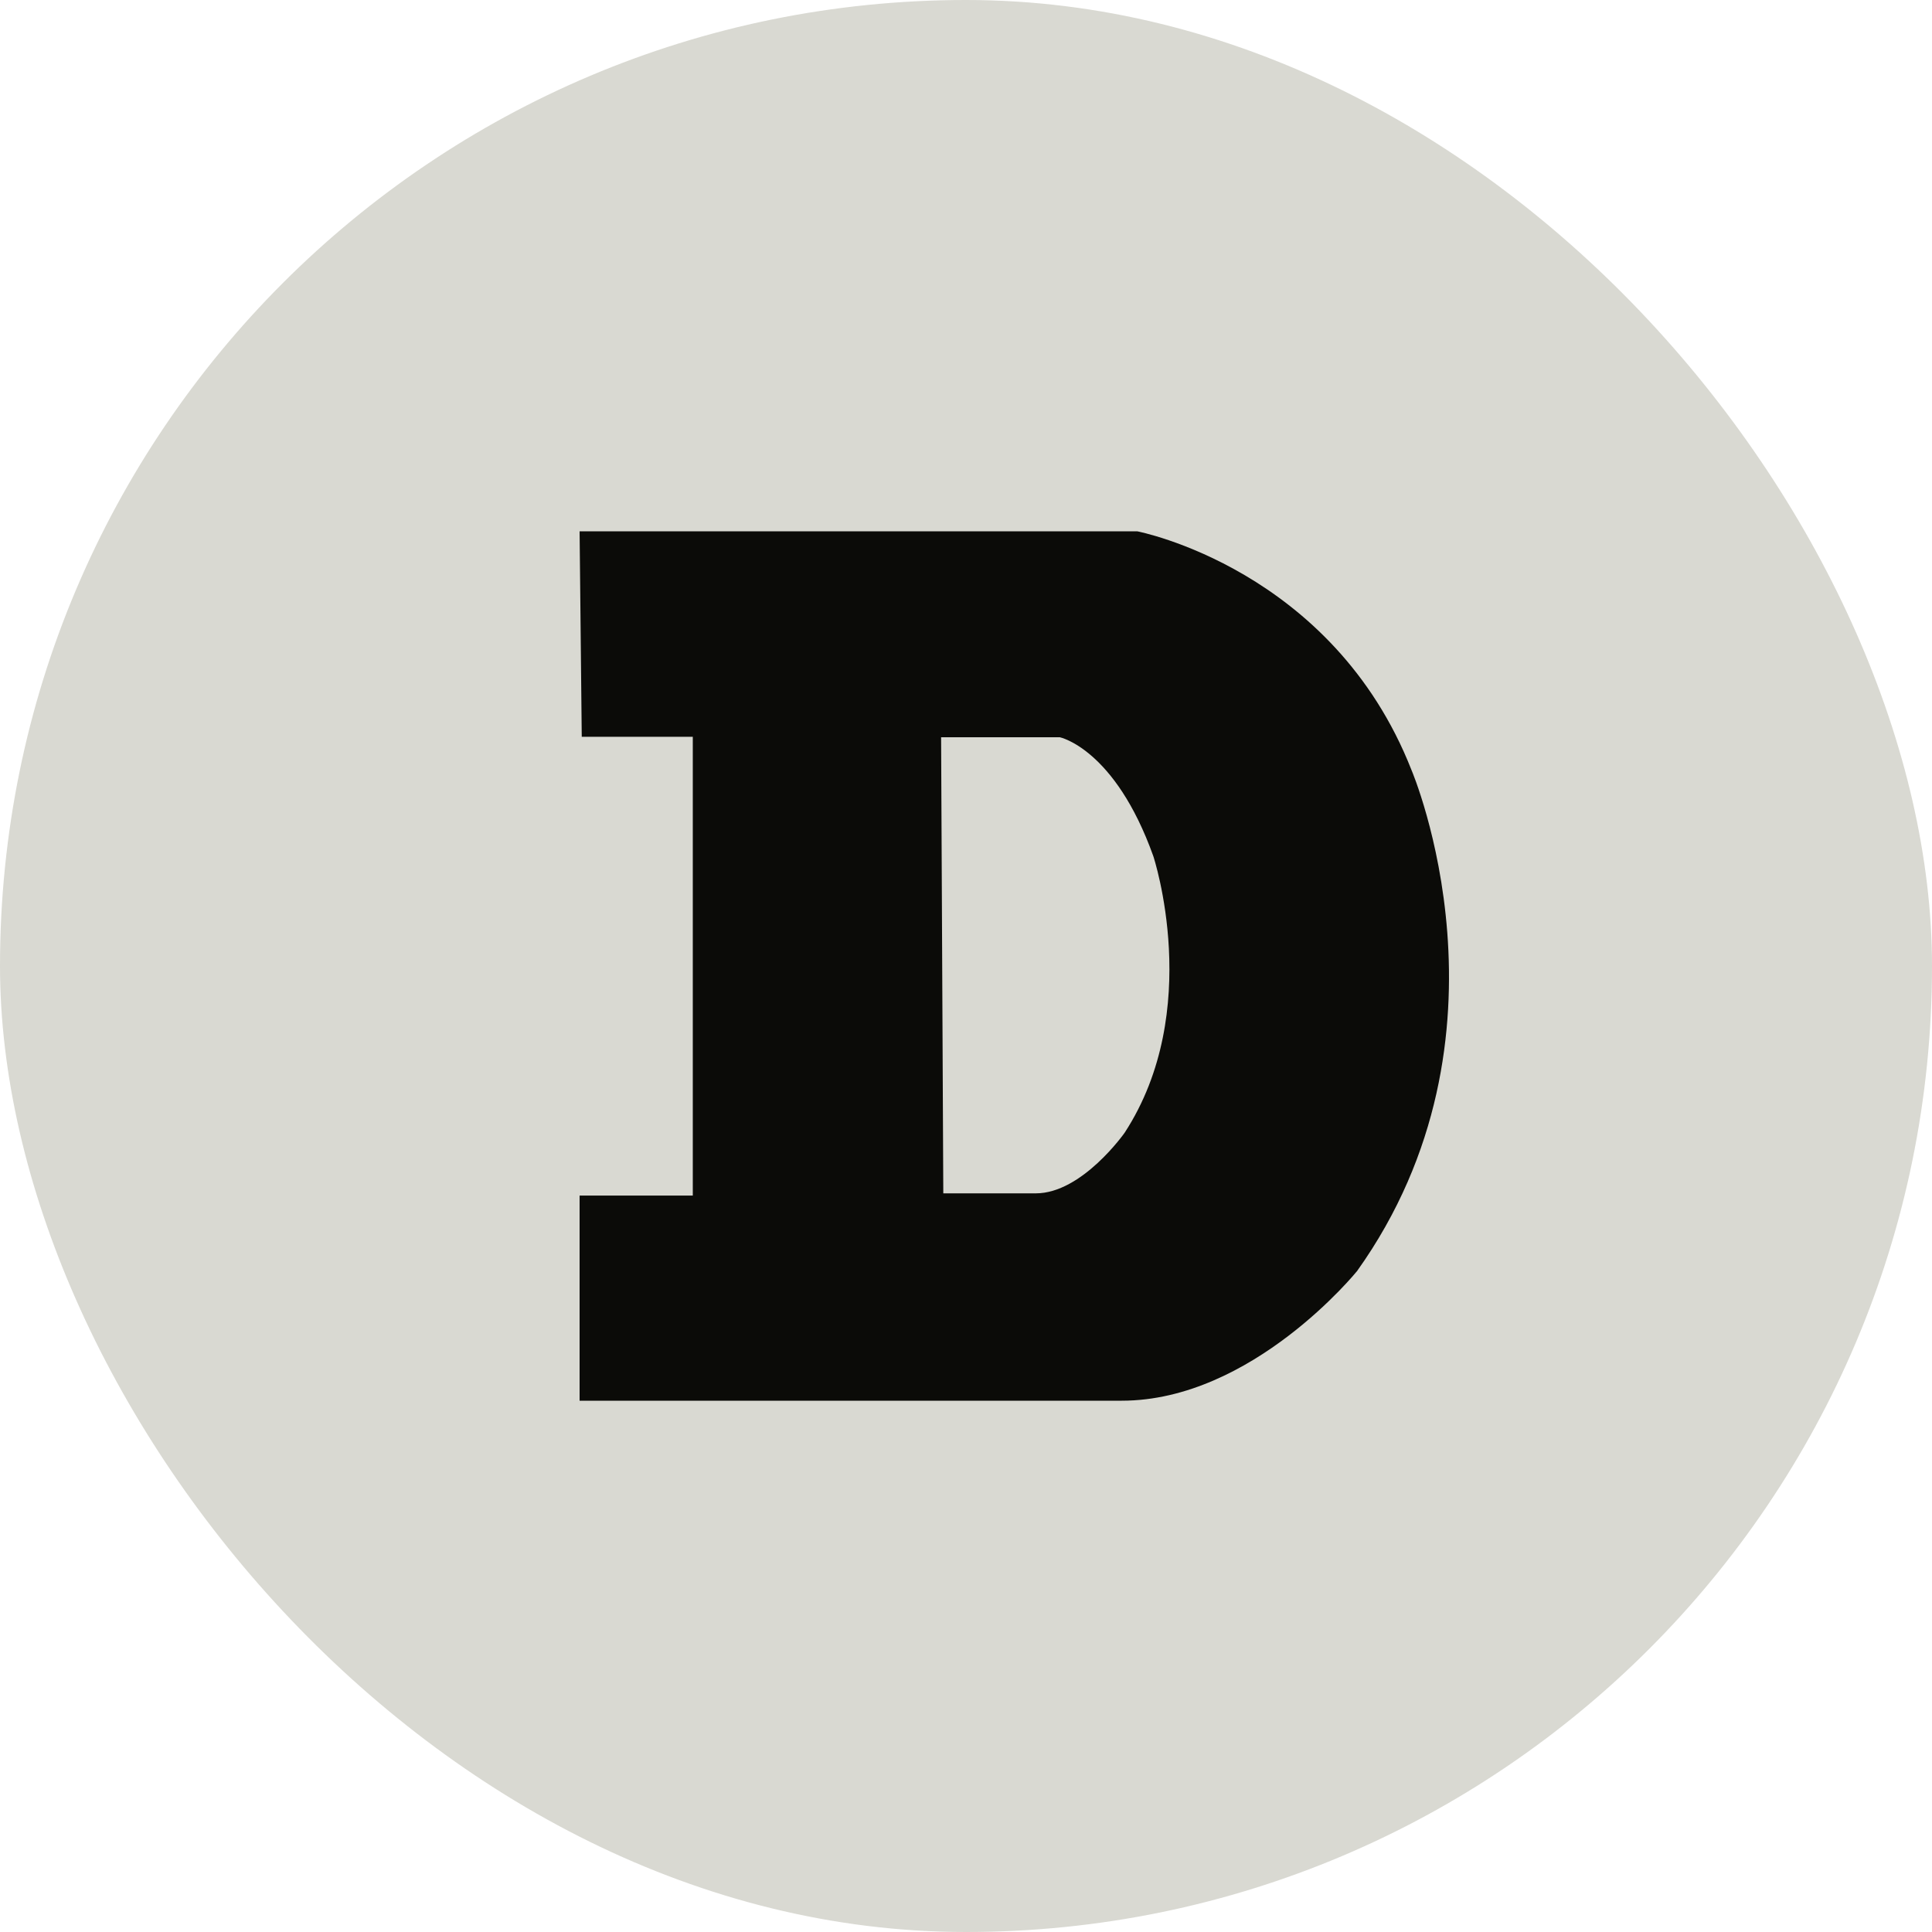
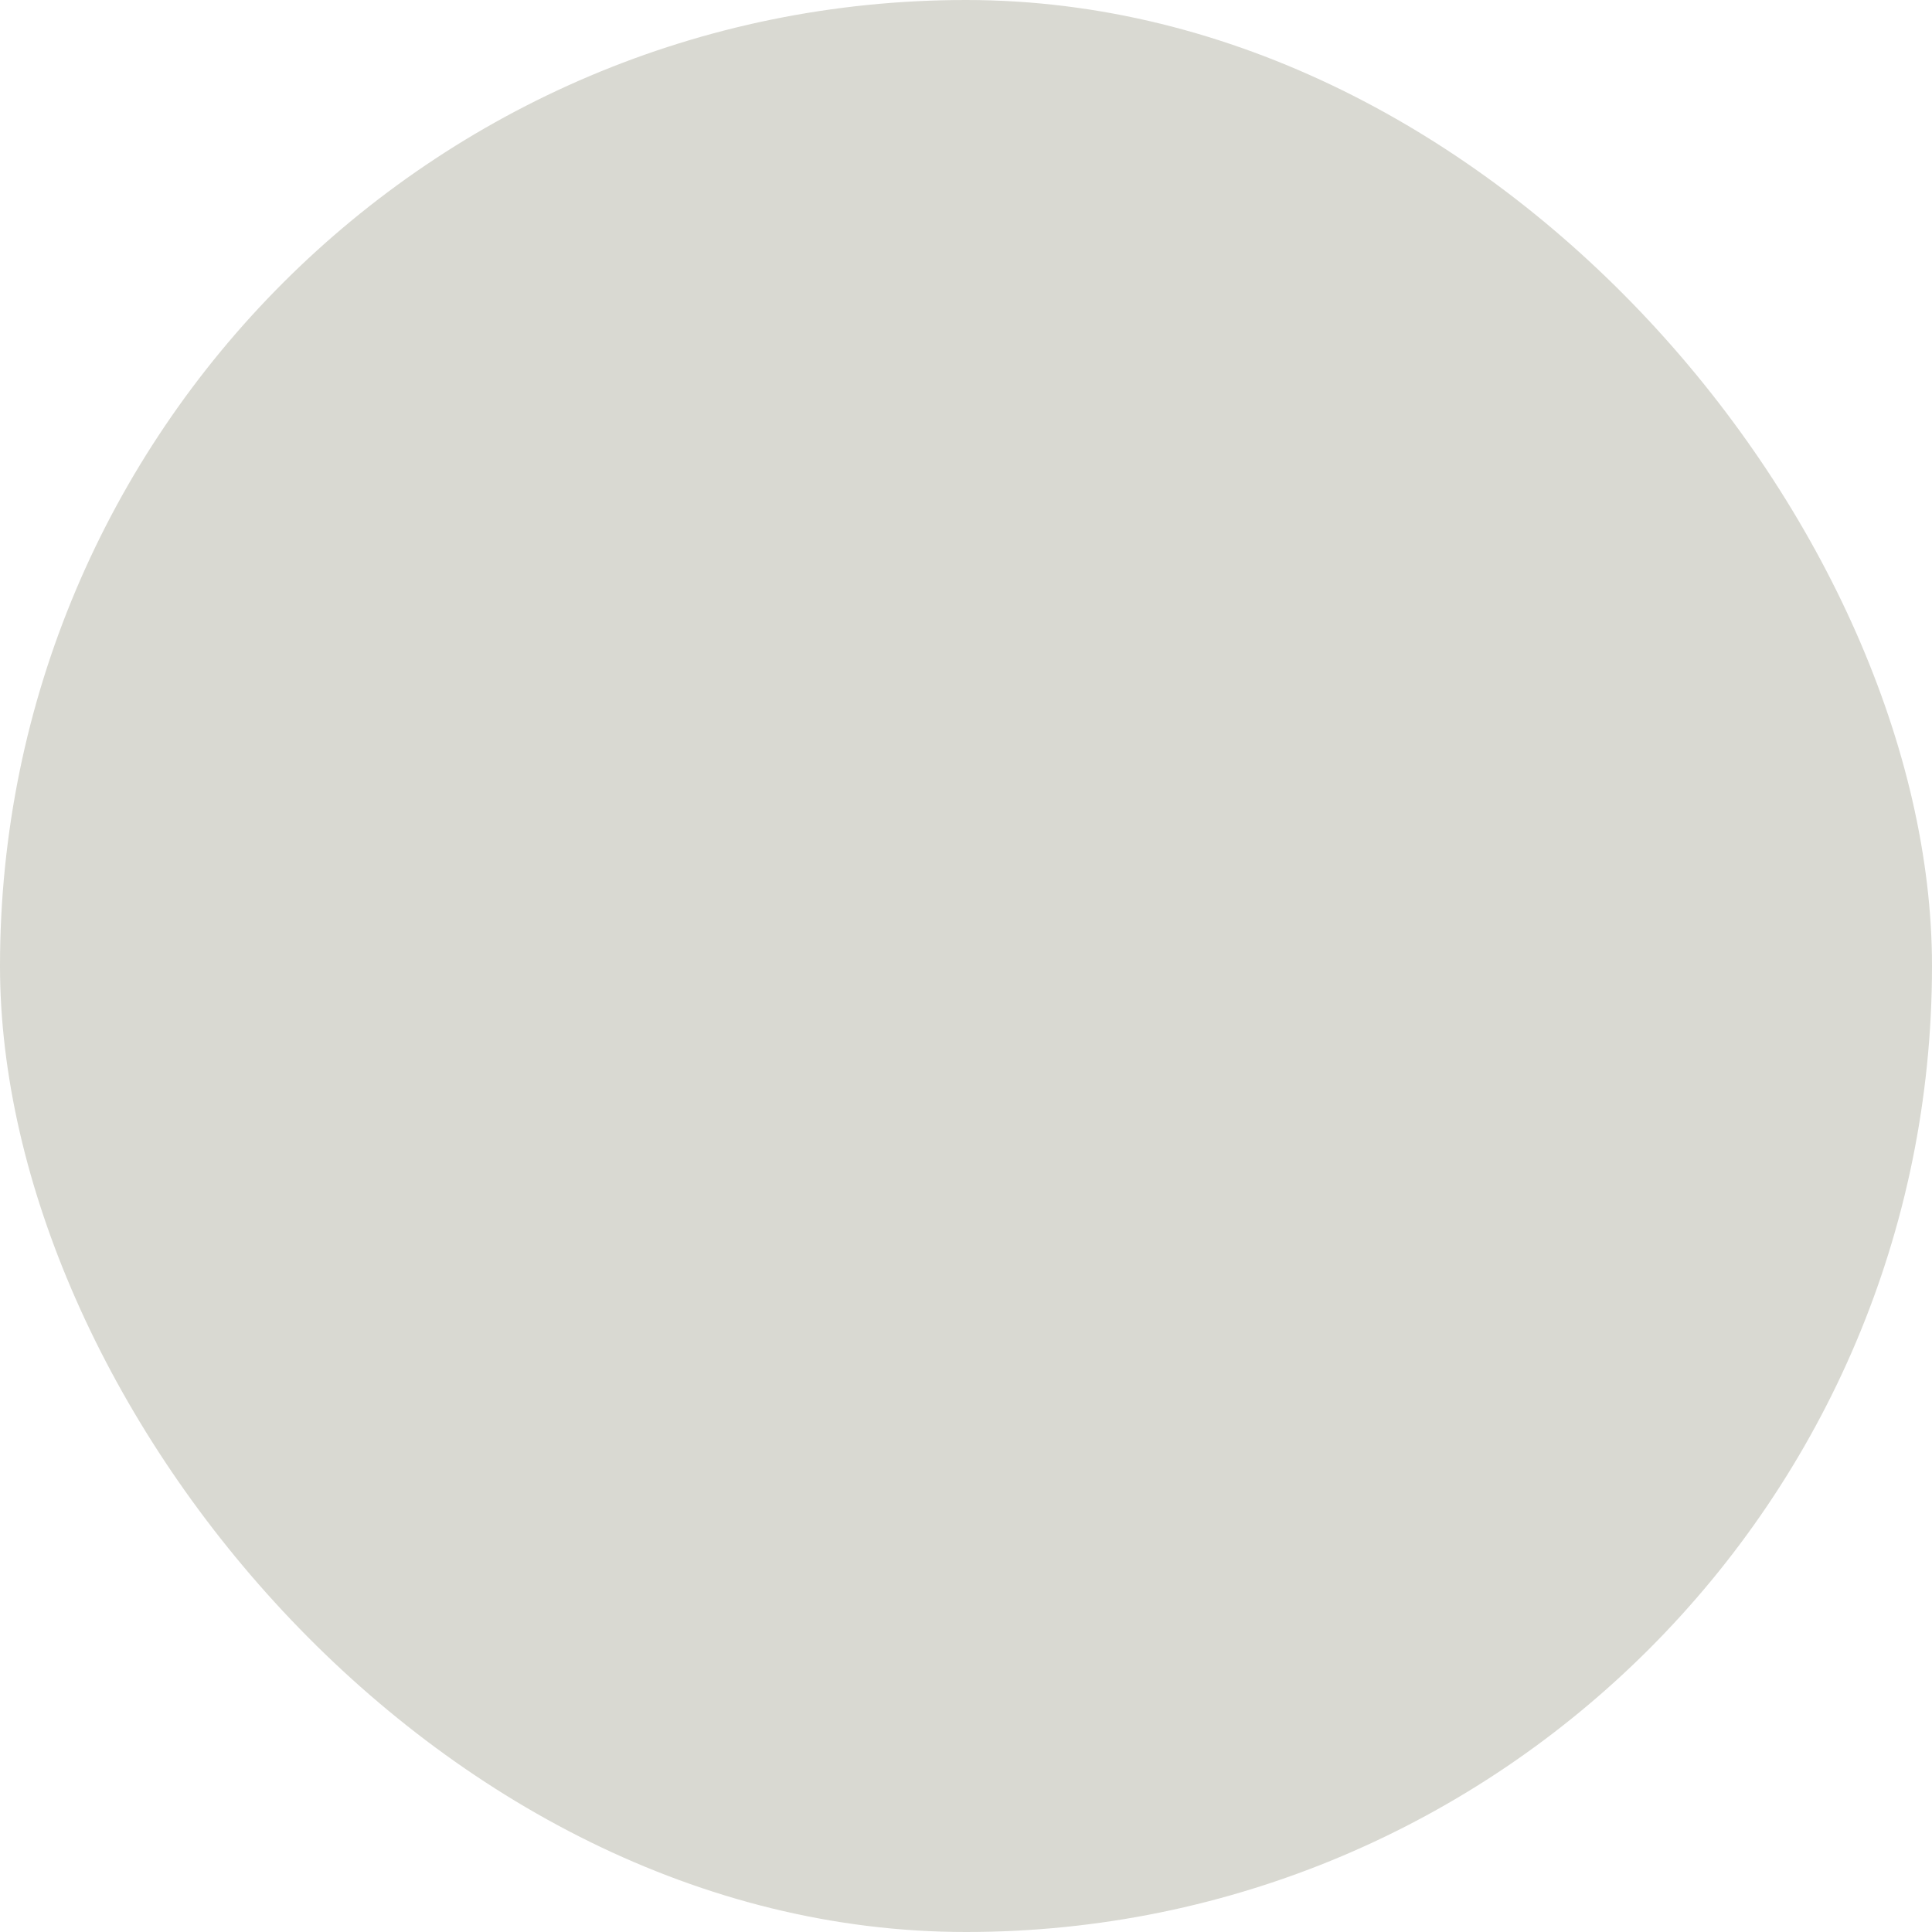
<svg xmlns="http://www.w3.org/2000/svg" width="80" height="80" viewBox="0 0 80 80" fill="none">
  <rect width="80" height="80" rx="40" fill="#D9D9D2" />
-   <path fill-rule="evenodd" clip-rule="evenodd" d="M58.453 31.901C55.18 23.547 47.088 22 47.088 22H24L24.089 30.508H28.687V49.507H24V58H46.449C51.859 58 56.196 52.628 56.196 52.628C63.141 42.888 58.453 31.901 58.453 31.901H58.453ZM46.569 46.904C46.569 46.904 44.808 49.414 42.892 49.414H39.06L38.969 30.529H43.888C43.888 30.529 46.166 31 47.758 35.456C47.758 35.456 49.869 41.835 46.569 46.904Z" fill="#0B0B08" />
</svg>